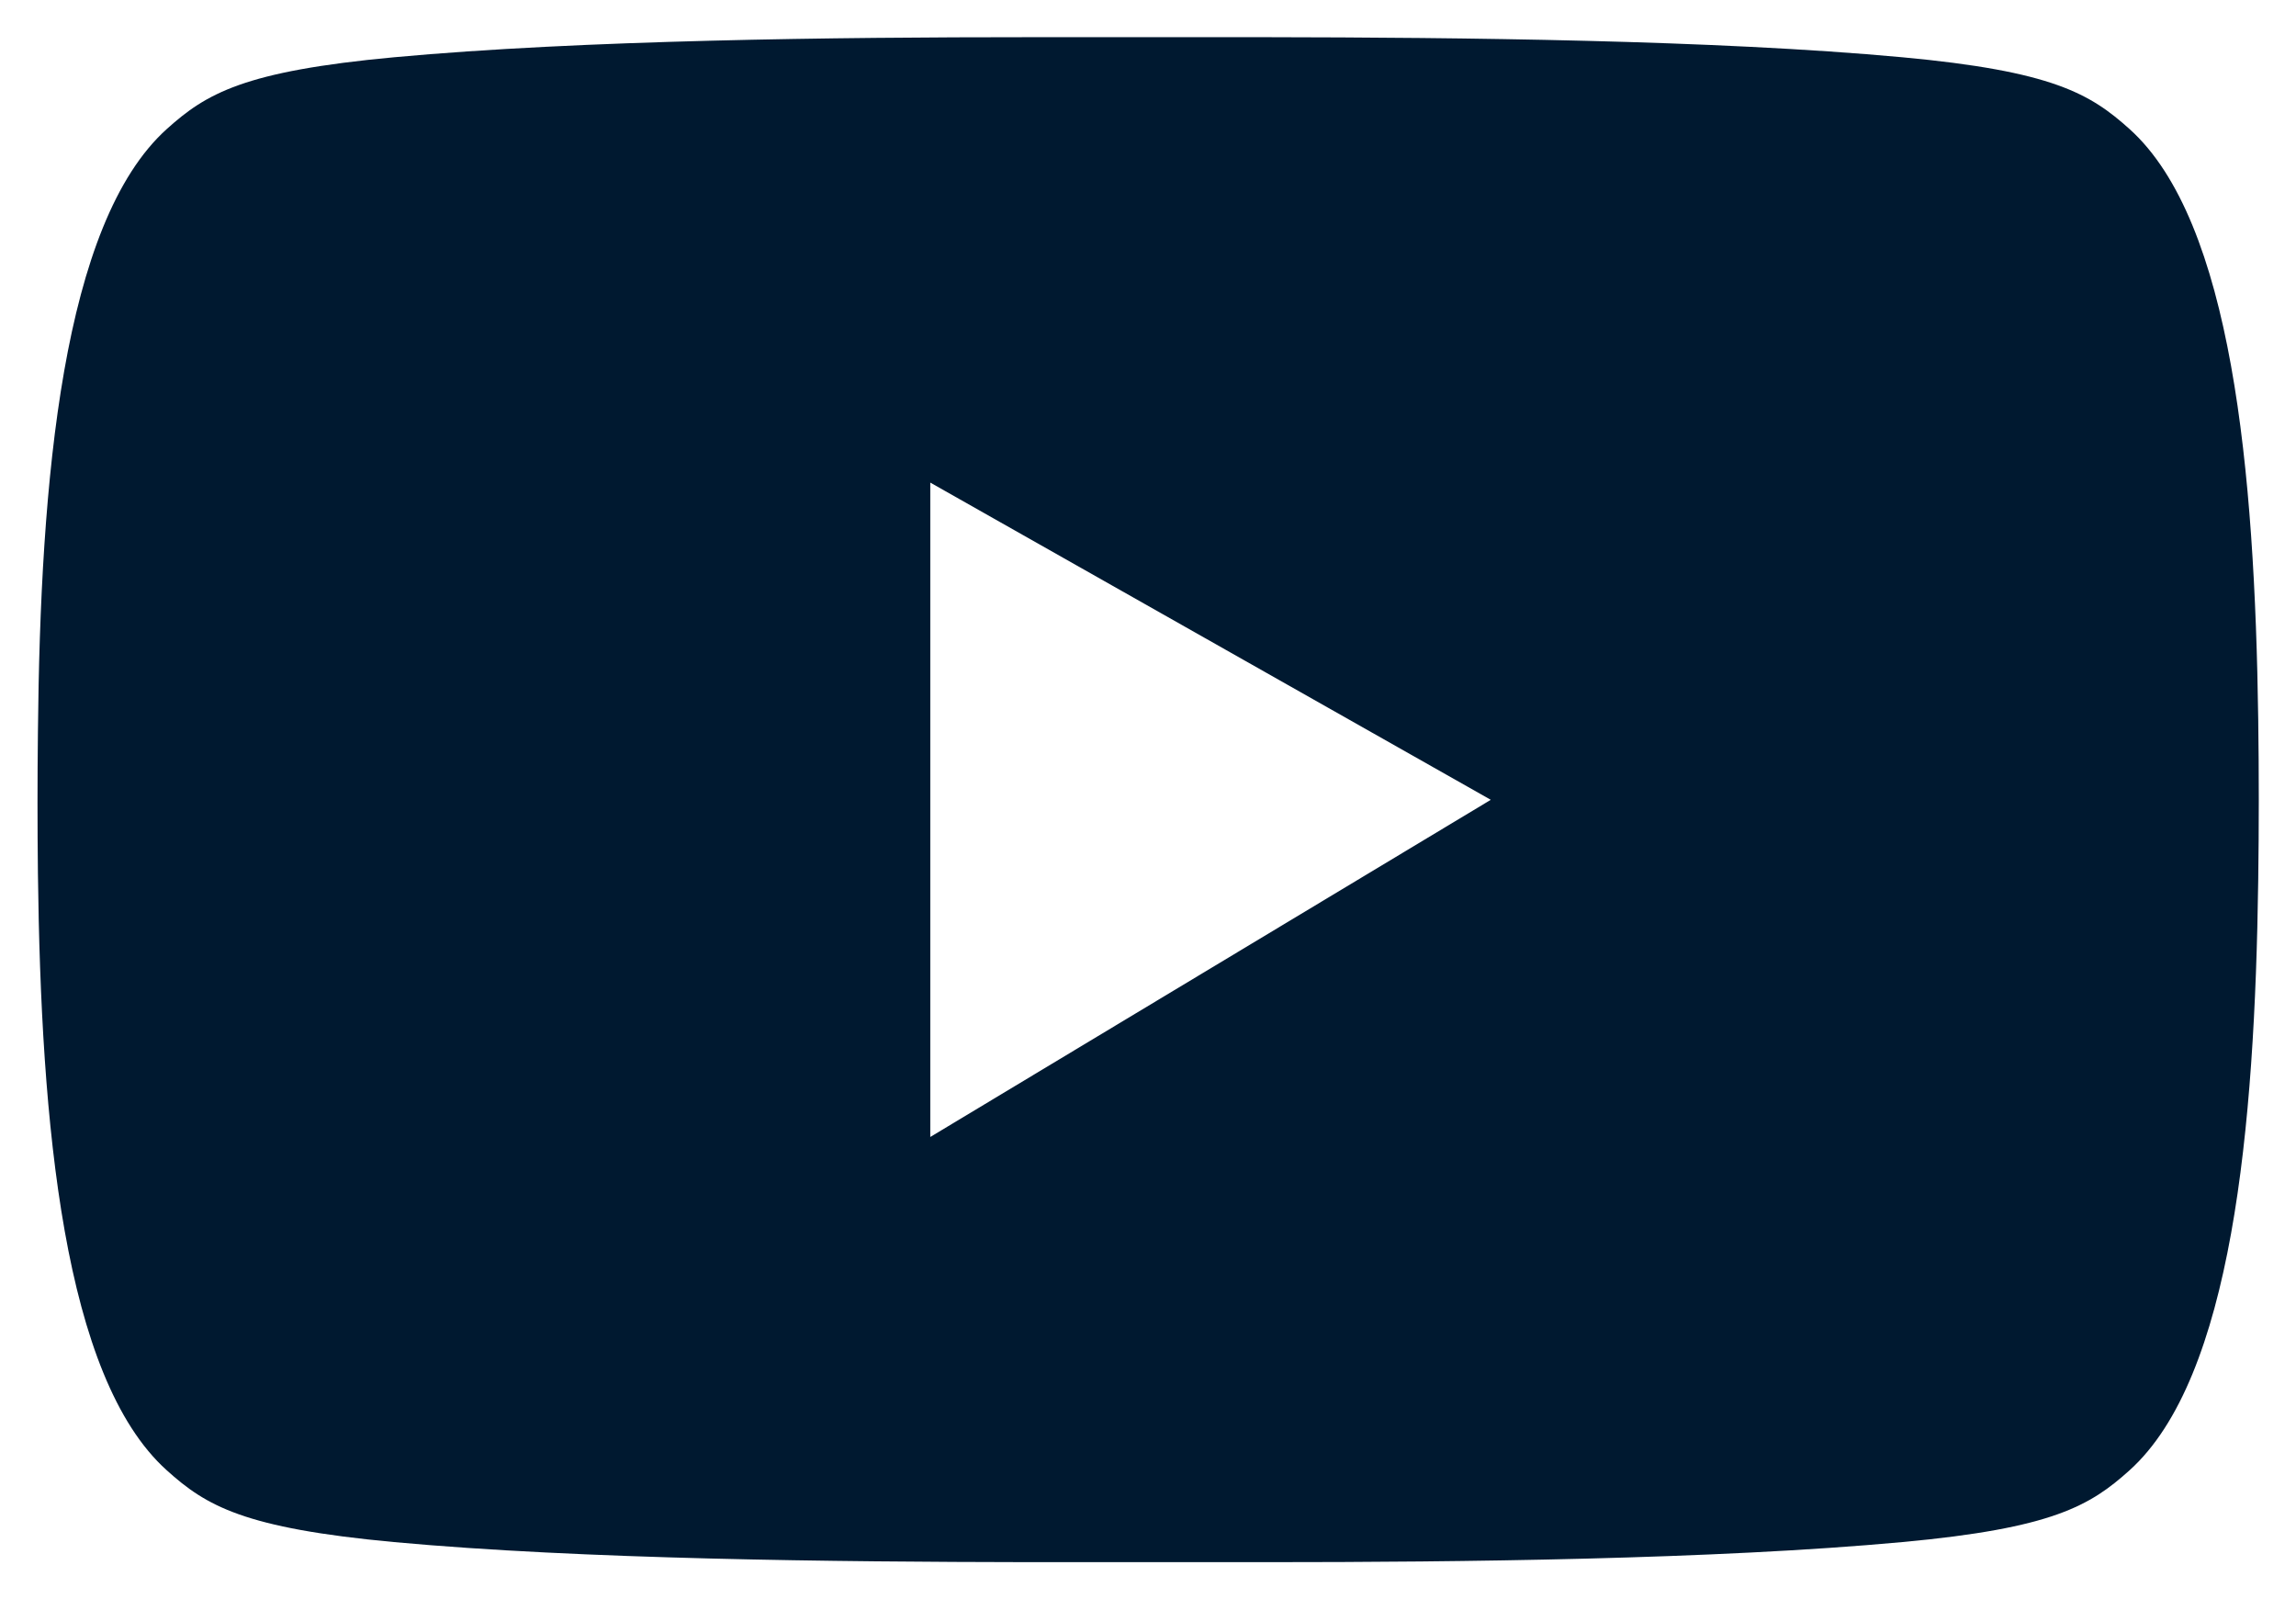
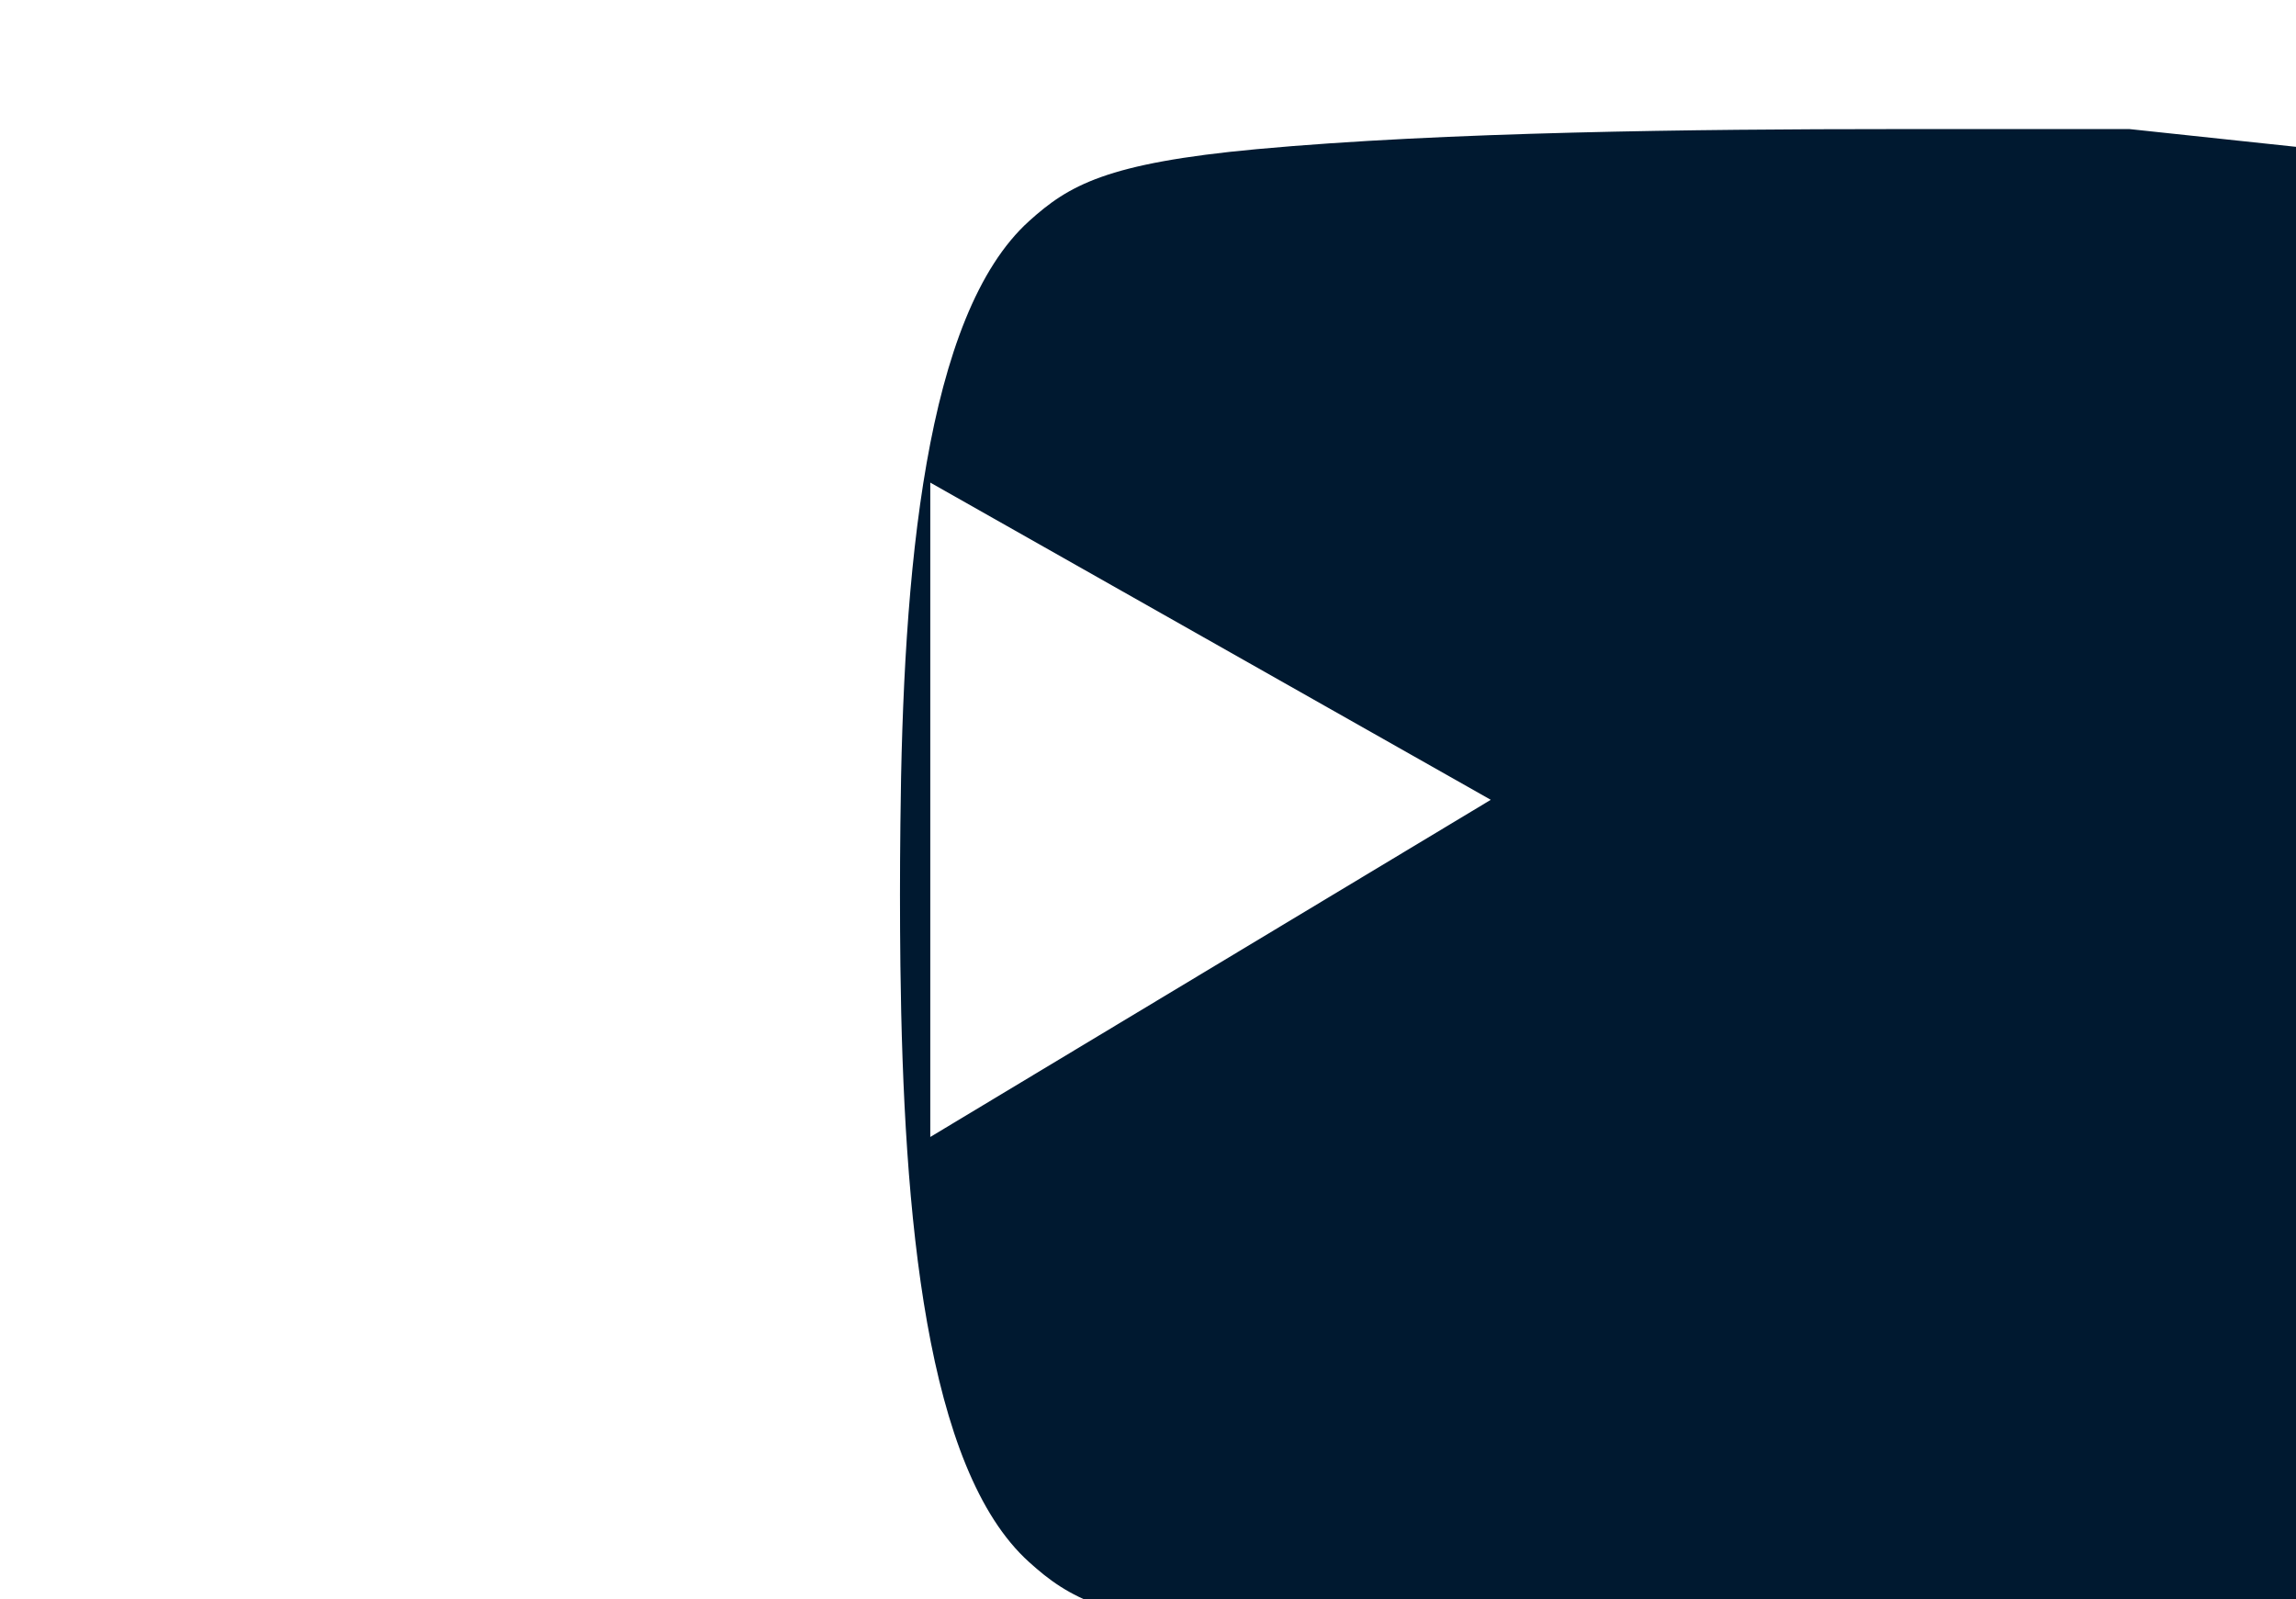
<svg xmlns="http://www.w3.org/2000/svg" width="30.878" height="21.509" viewBox="0 0 30.878 21.509">
  <defs>
    <style>.a{fill:#001930;stroke:rgba(0,0,0,0);stroke-miterlimit:10;}</style>
  </defs>
-   <path class="a" d="M317.229,9.446c-.532-.478-1.037-.779-3.057-.966-2.529-.233-5.953-.266-8.542-.27q-1.6,0-3.2,0c-2.588,0-6.013.037-8.541.27-2.021.187-2.526.487-3.058.966-1.4,1.262-1.7,4.714-1.732,8.111q-.011.95,0,1.9c.041,3.369.342,6.774,1.732,8.025.531.479,1.037.779,3.058.966,2.528.233,5.953.266,8.541.27q1.6,0,3.2,0c2.589,0,6.013-.037,8.542-.27,2.02-.186,2.525-.487,3.057-.966,1.377-1.241,1.685-4.6,1.73-7.938.01-.719.01-1.44,0-2.159-.046-3.341-.353-6.7-1.73-7.939M301.1,23V14.2l7.538,4.266Z" transform="translate(-288.589 -7.71)" />
+   <path class="a" d="M317.229,9.446q-1.6,0-3.2,0c-2.588,0-6.013.037-8.541.27-2.021.187-2.526.487-3.058.966-1.4,1.262-1.7,4.714-1.732,8.111q-.011.95,0,1.9c.041,3.369.342,6.774,1.732,8.025.531.479,1.037.779,3.058.966,2.528.233,5.953.266,8.541.27q1.6,0,3.2,0c2.589,0,6.013-.037,8.542-.27,2.02-.186,2.525-.487,3.057-.966,1.377-1.241,1.685-4.6,1.73-7.938.01-.719.01-1.44,0-2.159-.046-3.341-.353-6.7-1.73-7.939M301.1,23V14.2l7.538,4.266Z" transform="translate(-288.589 -7.71)" />
</svg>